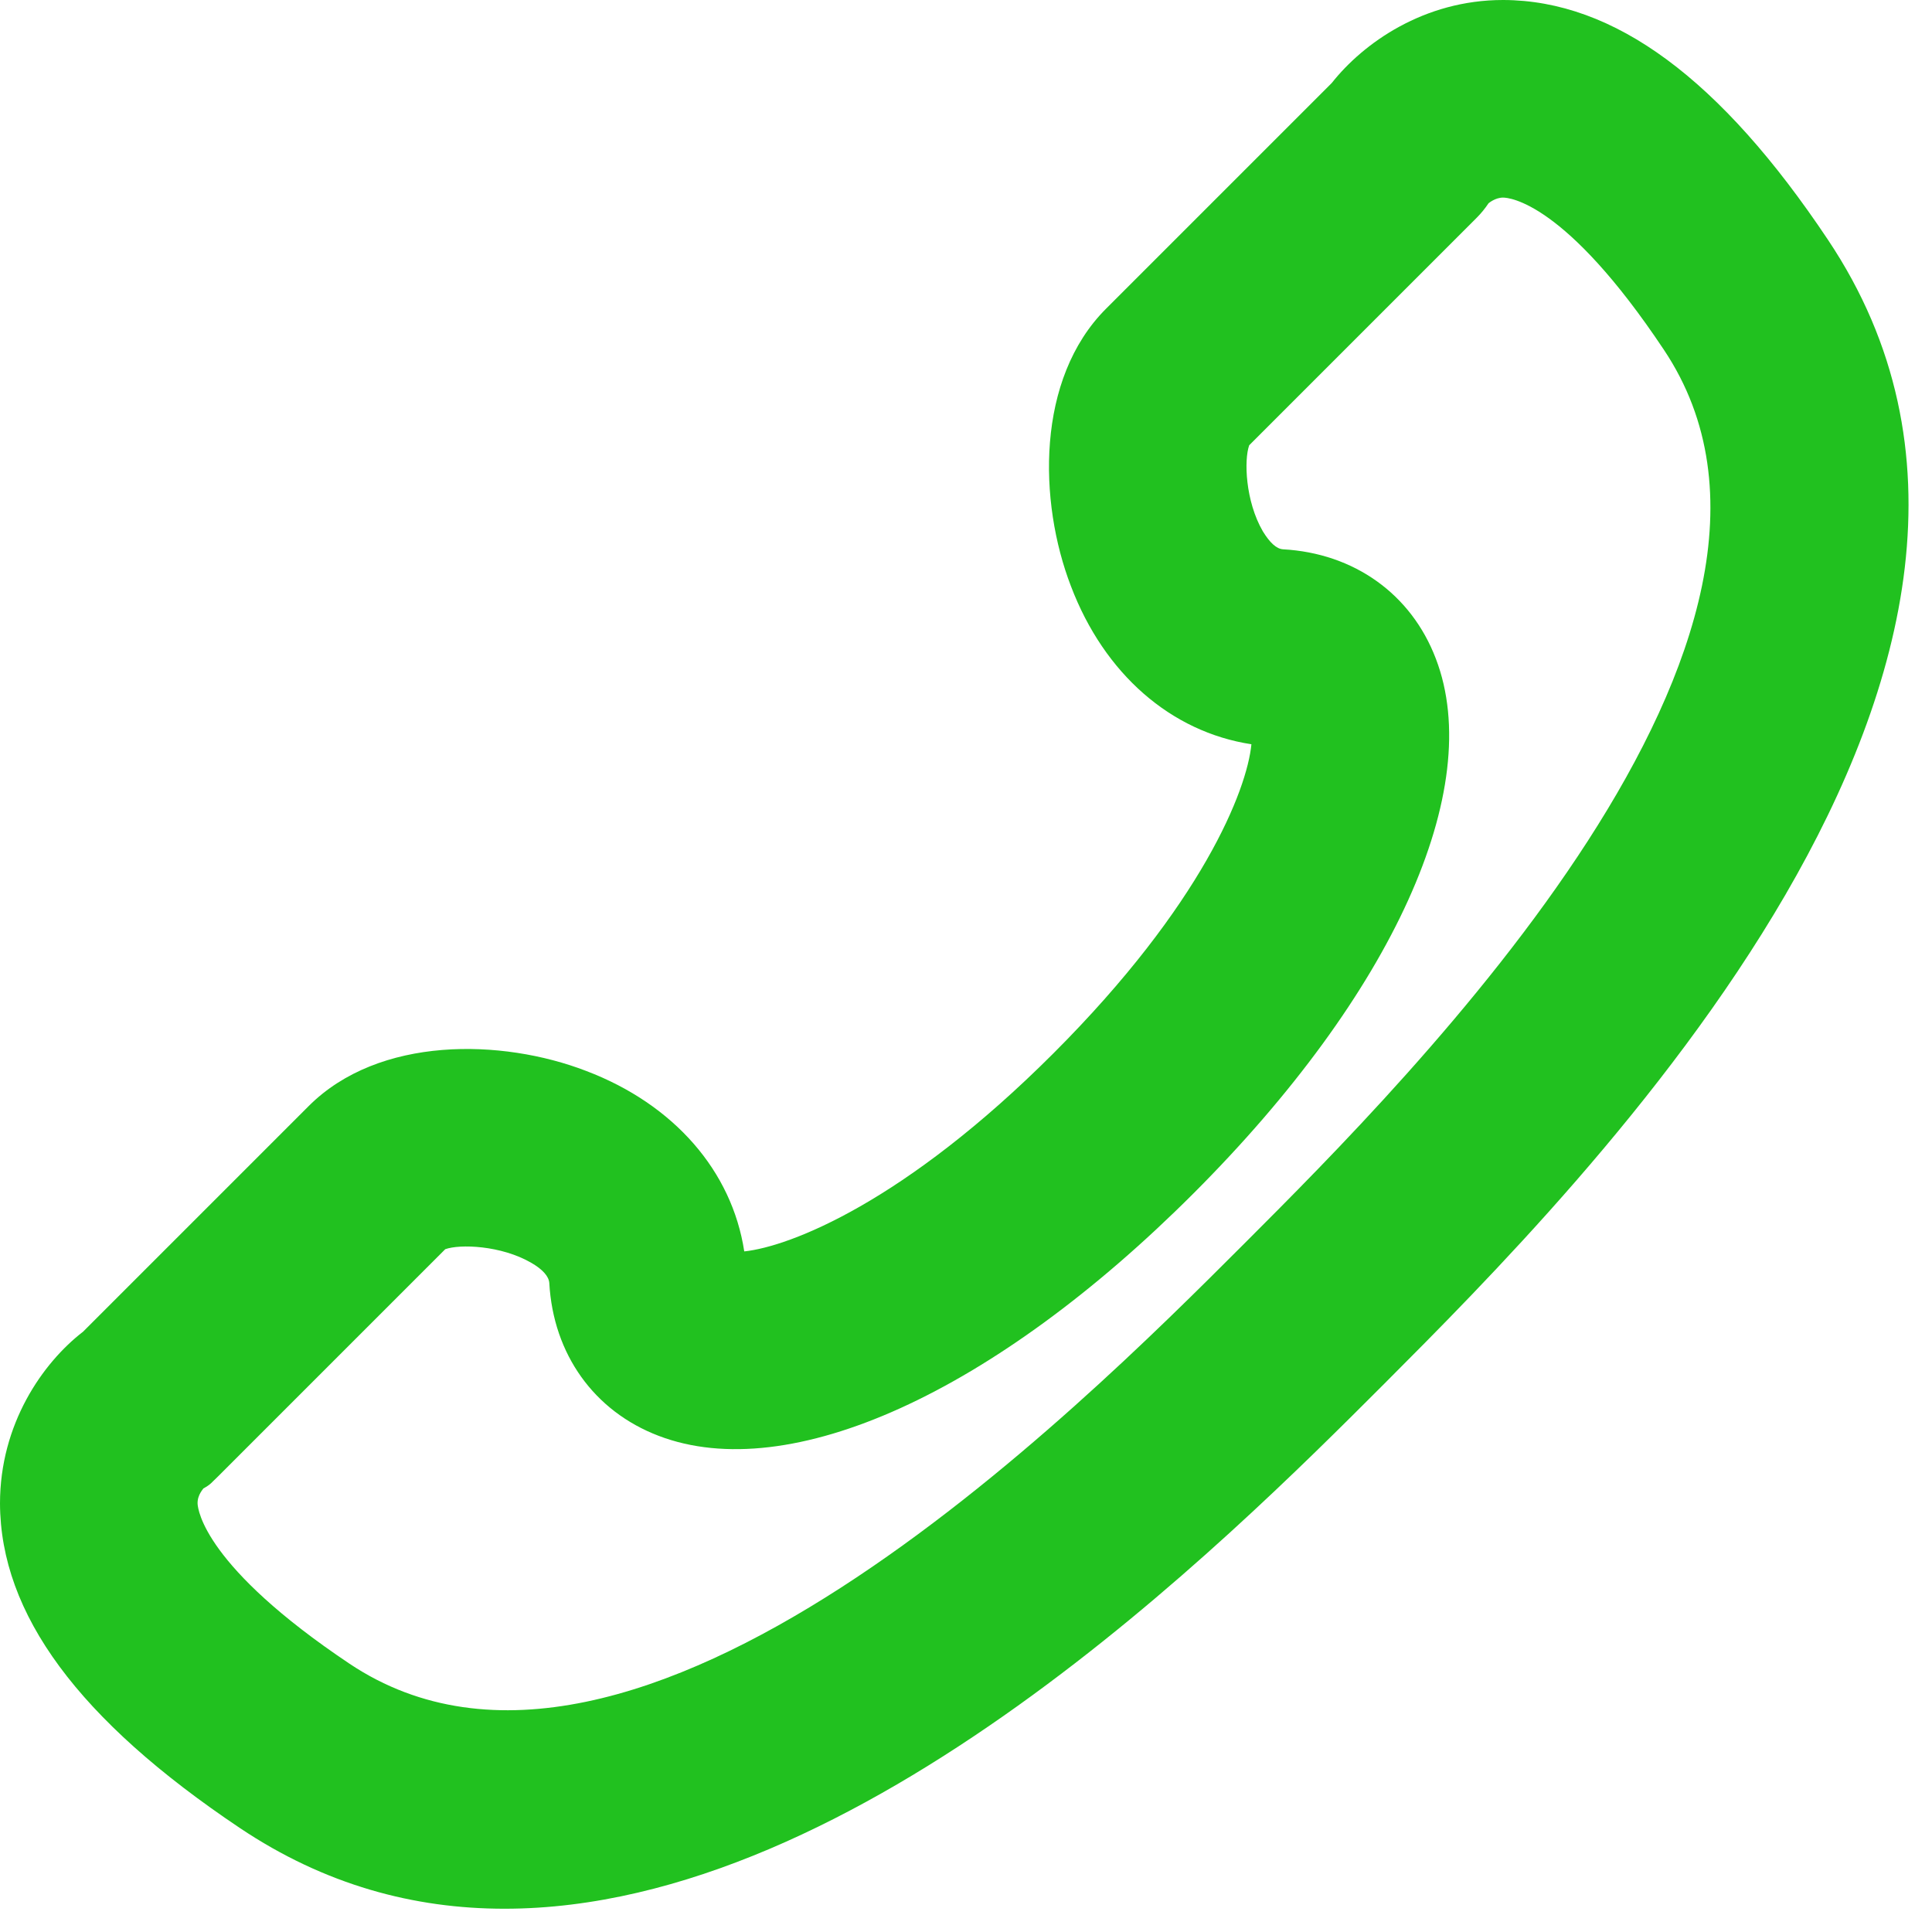
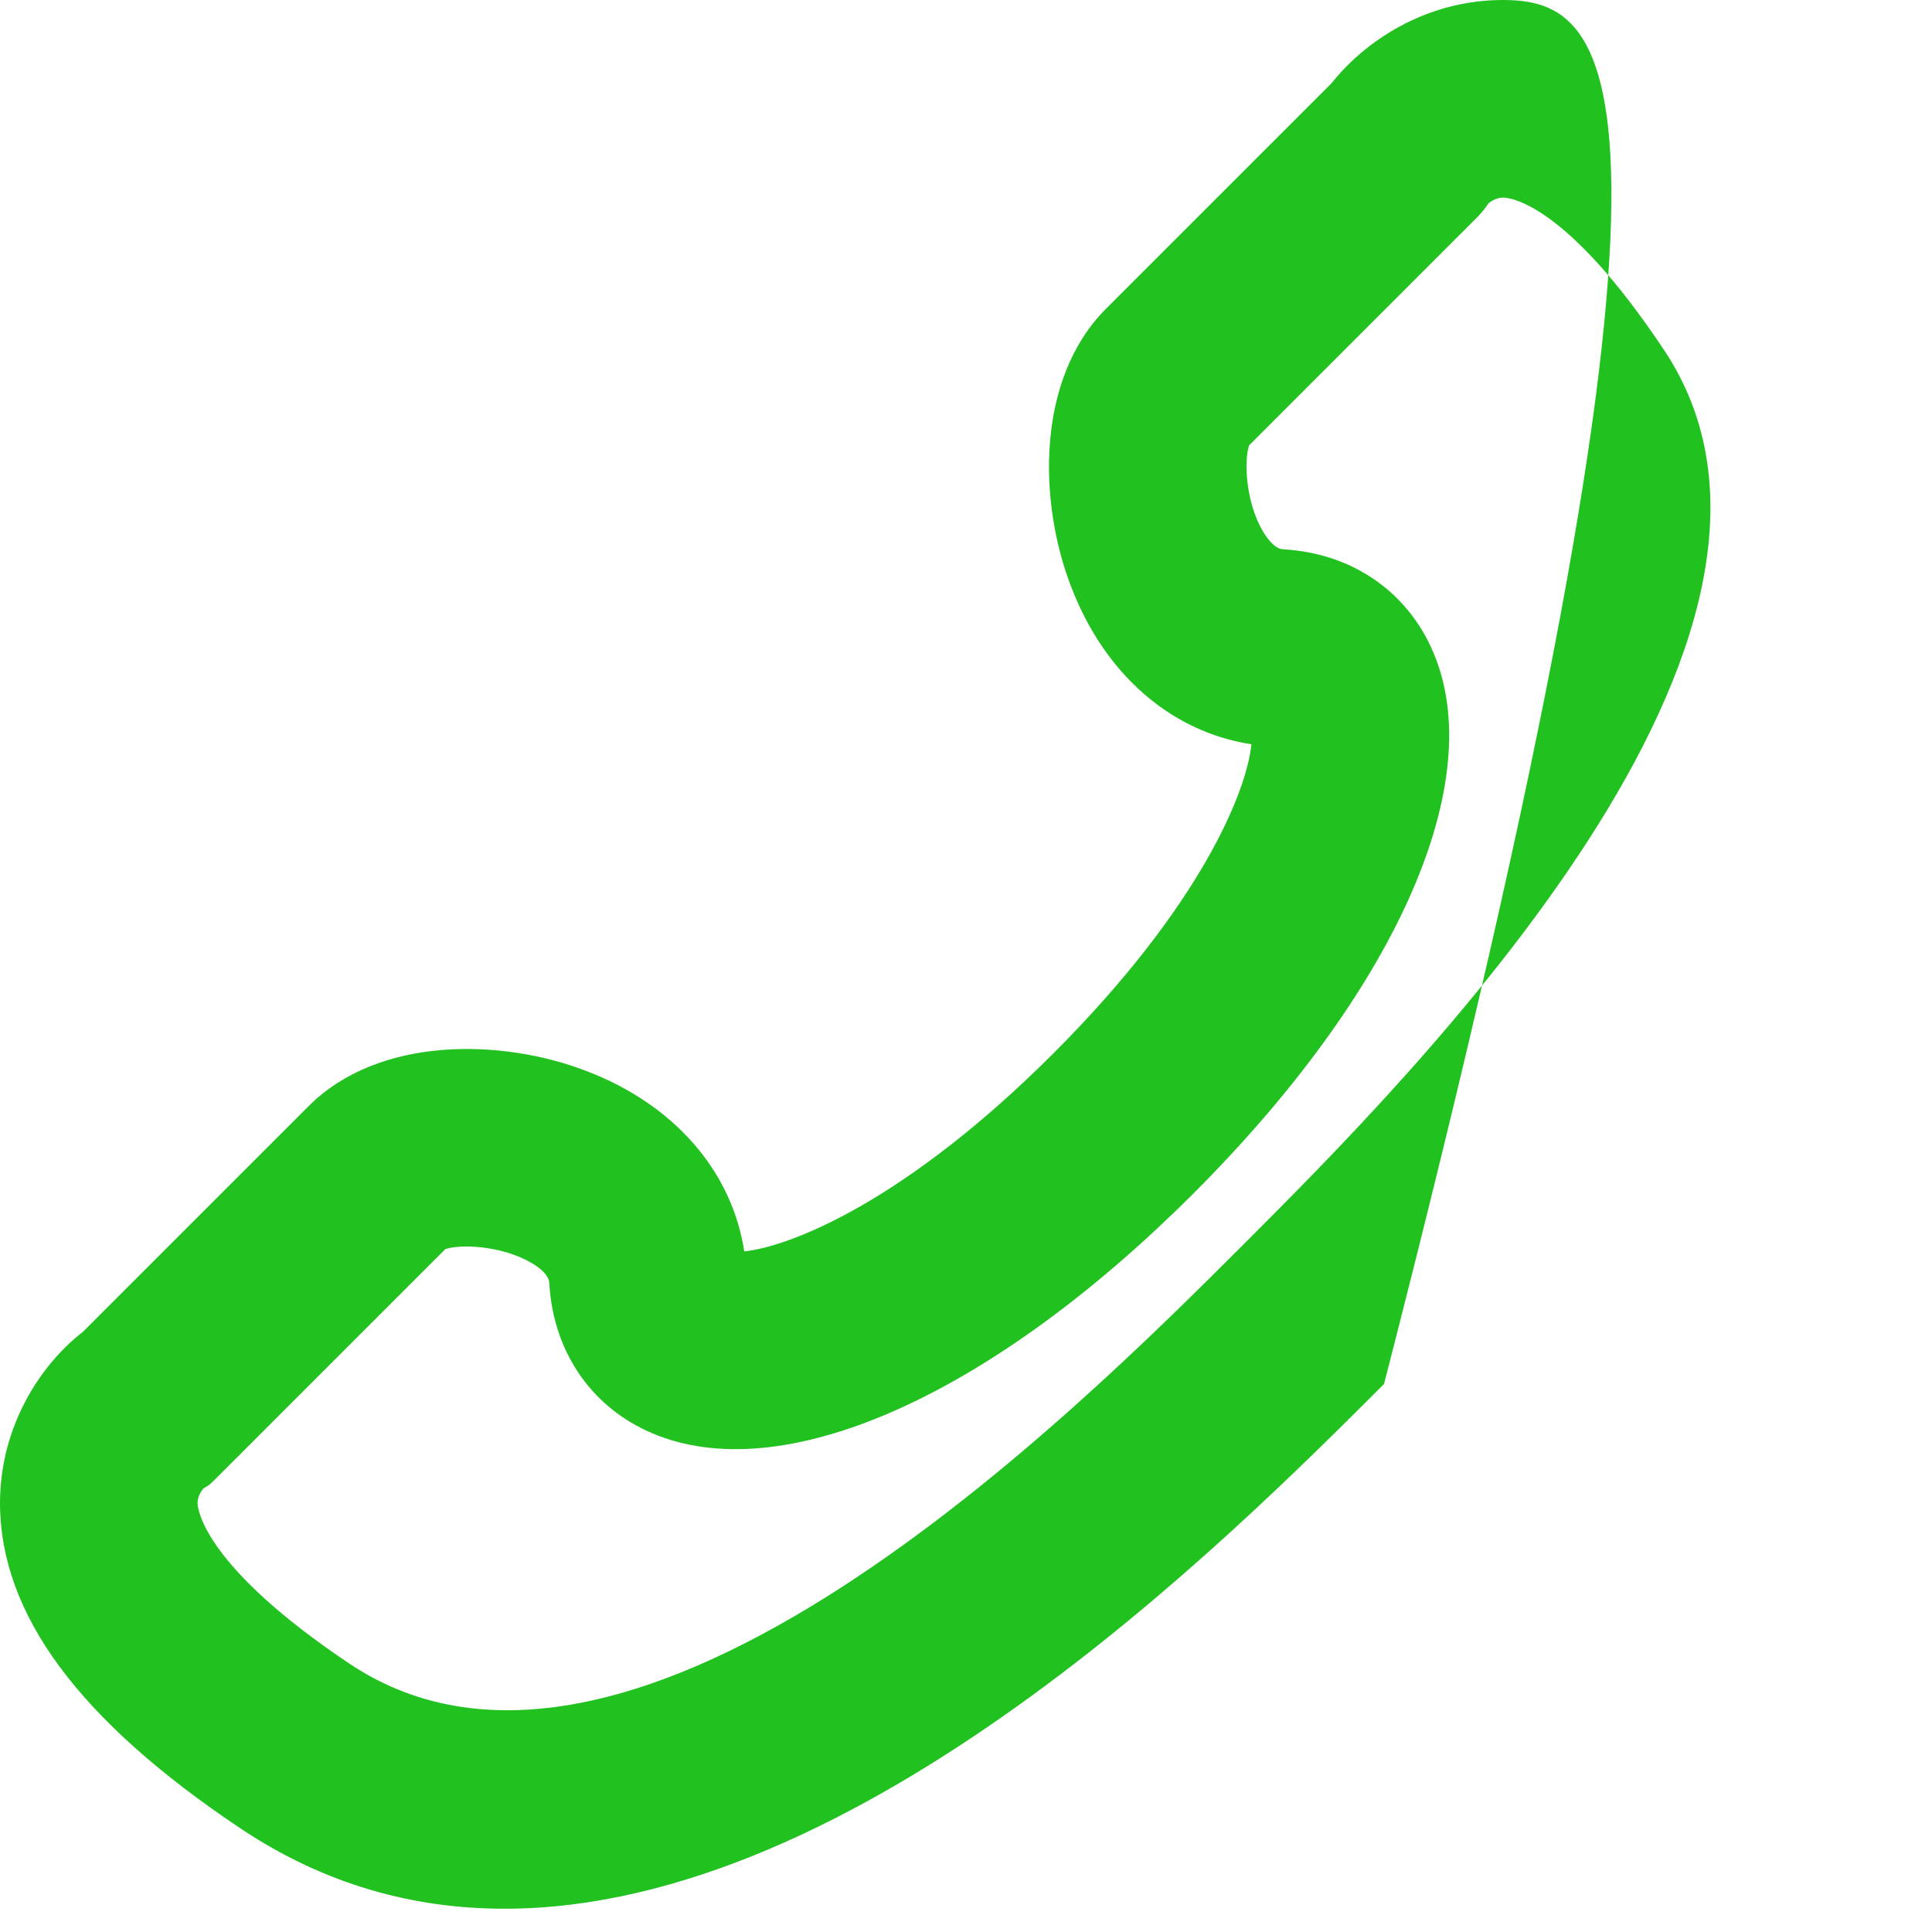
<svg xmlns="http://www.w3.org/2000/svg" width="44" height="44" viewBox="0 0 44 44" fill="none">
-   <path d="M5.46 41.63C7.4 42.93 9.43 43.47 11.49 43.47C19.57 43.47 27.92 35.12 31.52 31.52C36.03 27 48.02 15.01 41.63 5.46C39.18 1.79 36.76 0.01 34.24 0H34.23C32.43 0 31.05 0.98 30.33 1.89L25.19 7.03C23.59 8.63 23.65 11.43 24.39 13.35C25.15 15.35 26.67 16.67 28.5 16.95C28.4 17.99 27.38 20.6 23.99 23.99C20.6 27.38 17.99 28.39 16.95 28.5C16.67 26.67 15.35 25.15 13.35 24.39C11.43 23.65 8.63 23.59 7.03 25.19L1.89 30.33C0.97 31.04 0 32.43 0 34.24C0.01 36.76 1.79 39.17 5.46 41.63ZM4.63 33.9C4.81 33.8 4.81 33.77 4.96 33.63L10.14 28.45C10.47 28.33 11.41 28.36 12.1 28.76C12.36 28.91 12.5 29.07 12.51 29.22C12.6 30.84 13.53 32.14 15 32.7C17.98 33.84 22.64 31.72 27.18 27.18C31.72 22.64 33.84 17.97 32.7 15C32.14 13.53 30.84 12.6 29.22 12.51C29.07 12.5 28.92 12.36 28.76 12.1C28.36 11.41 28.33 10.47 28.45 10.14L33.63 4.96C33.73 4.86 33.82 4.75 33.9 4.63C33.9 4.63 34.05 4.5 34.23 4.5C34.37 4.5 35.65 4.6 37.89 7.96C42.23 14.44 32.13 24.53 28.33 28.33C24.53 32.13 14.44 42.22 7.96 37.89C4.66 35.68 4.51 34.39 4.5 34.25C4.49 34.04 4.64 33.9 4.63 33.9Z" fill="#21C11F" />
+   <path d="M5.46 41.63C7.4 42.93 9.43 43.47 11.49 43.47C19.57 43.47 27.92 35.12 31.52 31.52C39.18 1.79 36.76 0.01 34.24 0H34.23C32.43 0 31.05 0.98 30.33 1.89L25.19 7.03C23.59 8.63 23.65 11.43 24.39 13.35C25.15 15.35 26.67 16.67 28.5 16.95C28.4 17.99 27.38 20.6 23.99 23.99C20.6 27.38 17.99 28.39 16.95 28.5C16.67 26.67 15.35 25.15 13.35 24.39C11.43 23.65 8.63 23.59 7.03 25.19L1.89 30.33C0.97 31.04 0 32.43 0 34.24C0.01 36.76 1.79 39.17 5.46 41.63ZM4.63 33.9C4.81 33.8 4.81 33.77 4.96 33.63L10.14 28.45C10.47 28.33 11.41 28.36 12.1 28.76C12.36 28.91 12.5 29.07 12.51 29.22C12.6 30.84 13.53 32.14 15 32.7C17.98 33.84 22.64 31.72 27.18 27.18C31.72 22.64 33.84 17.97 32.7 15C32.14 13.53 30.84 12.6 29.22 12.51C29.07 12.5 28.92 12.36 28.76 12.1C28.36 11.41 28.33 10.47 28.45 10.14L33.63 4.96C33.73 4.86 33.82 4.75 33.9 4.63C33.9 4.63 34.05 4.5 34.23 4.5C34.37 4.5 35.65 4.6 37.89 7.96C42.23 14.44 32.13 24.53 28.33 28.33C24.53 32.13 14.44 42.22 7.96 37.89C4.66 35.68 4.51 34.39 4.5 34.25C4.49 34.04 4.64 33.9 4.63 33.9Z" fill="#21C11F" />
</svg>